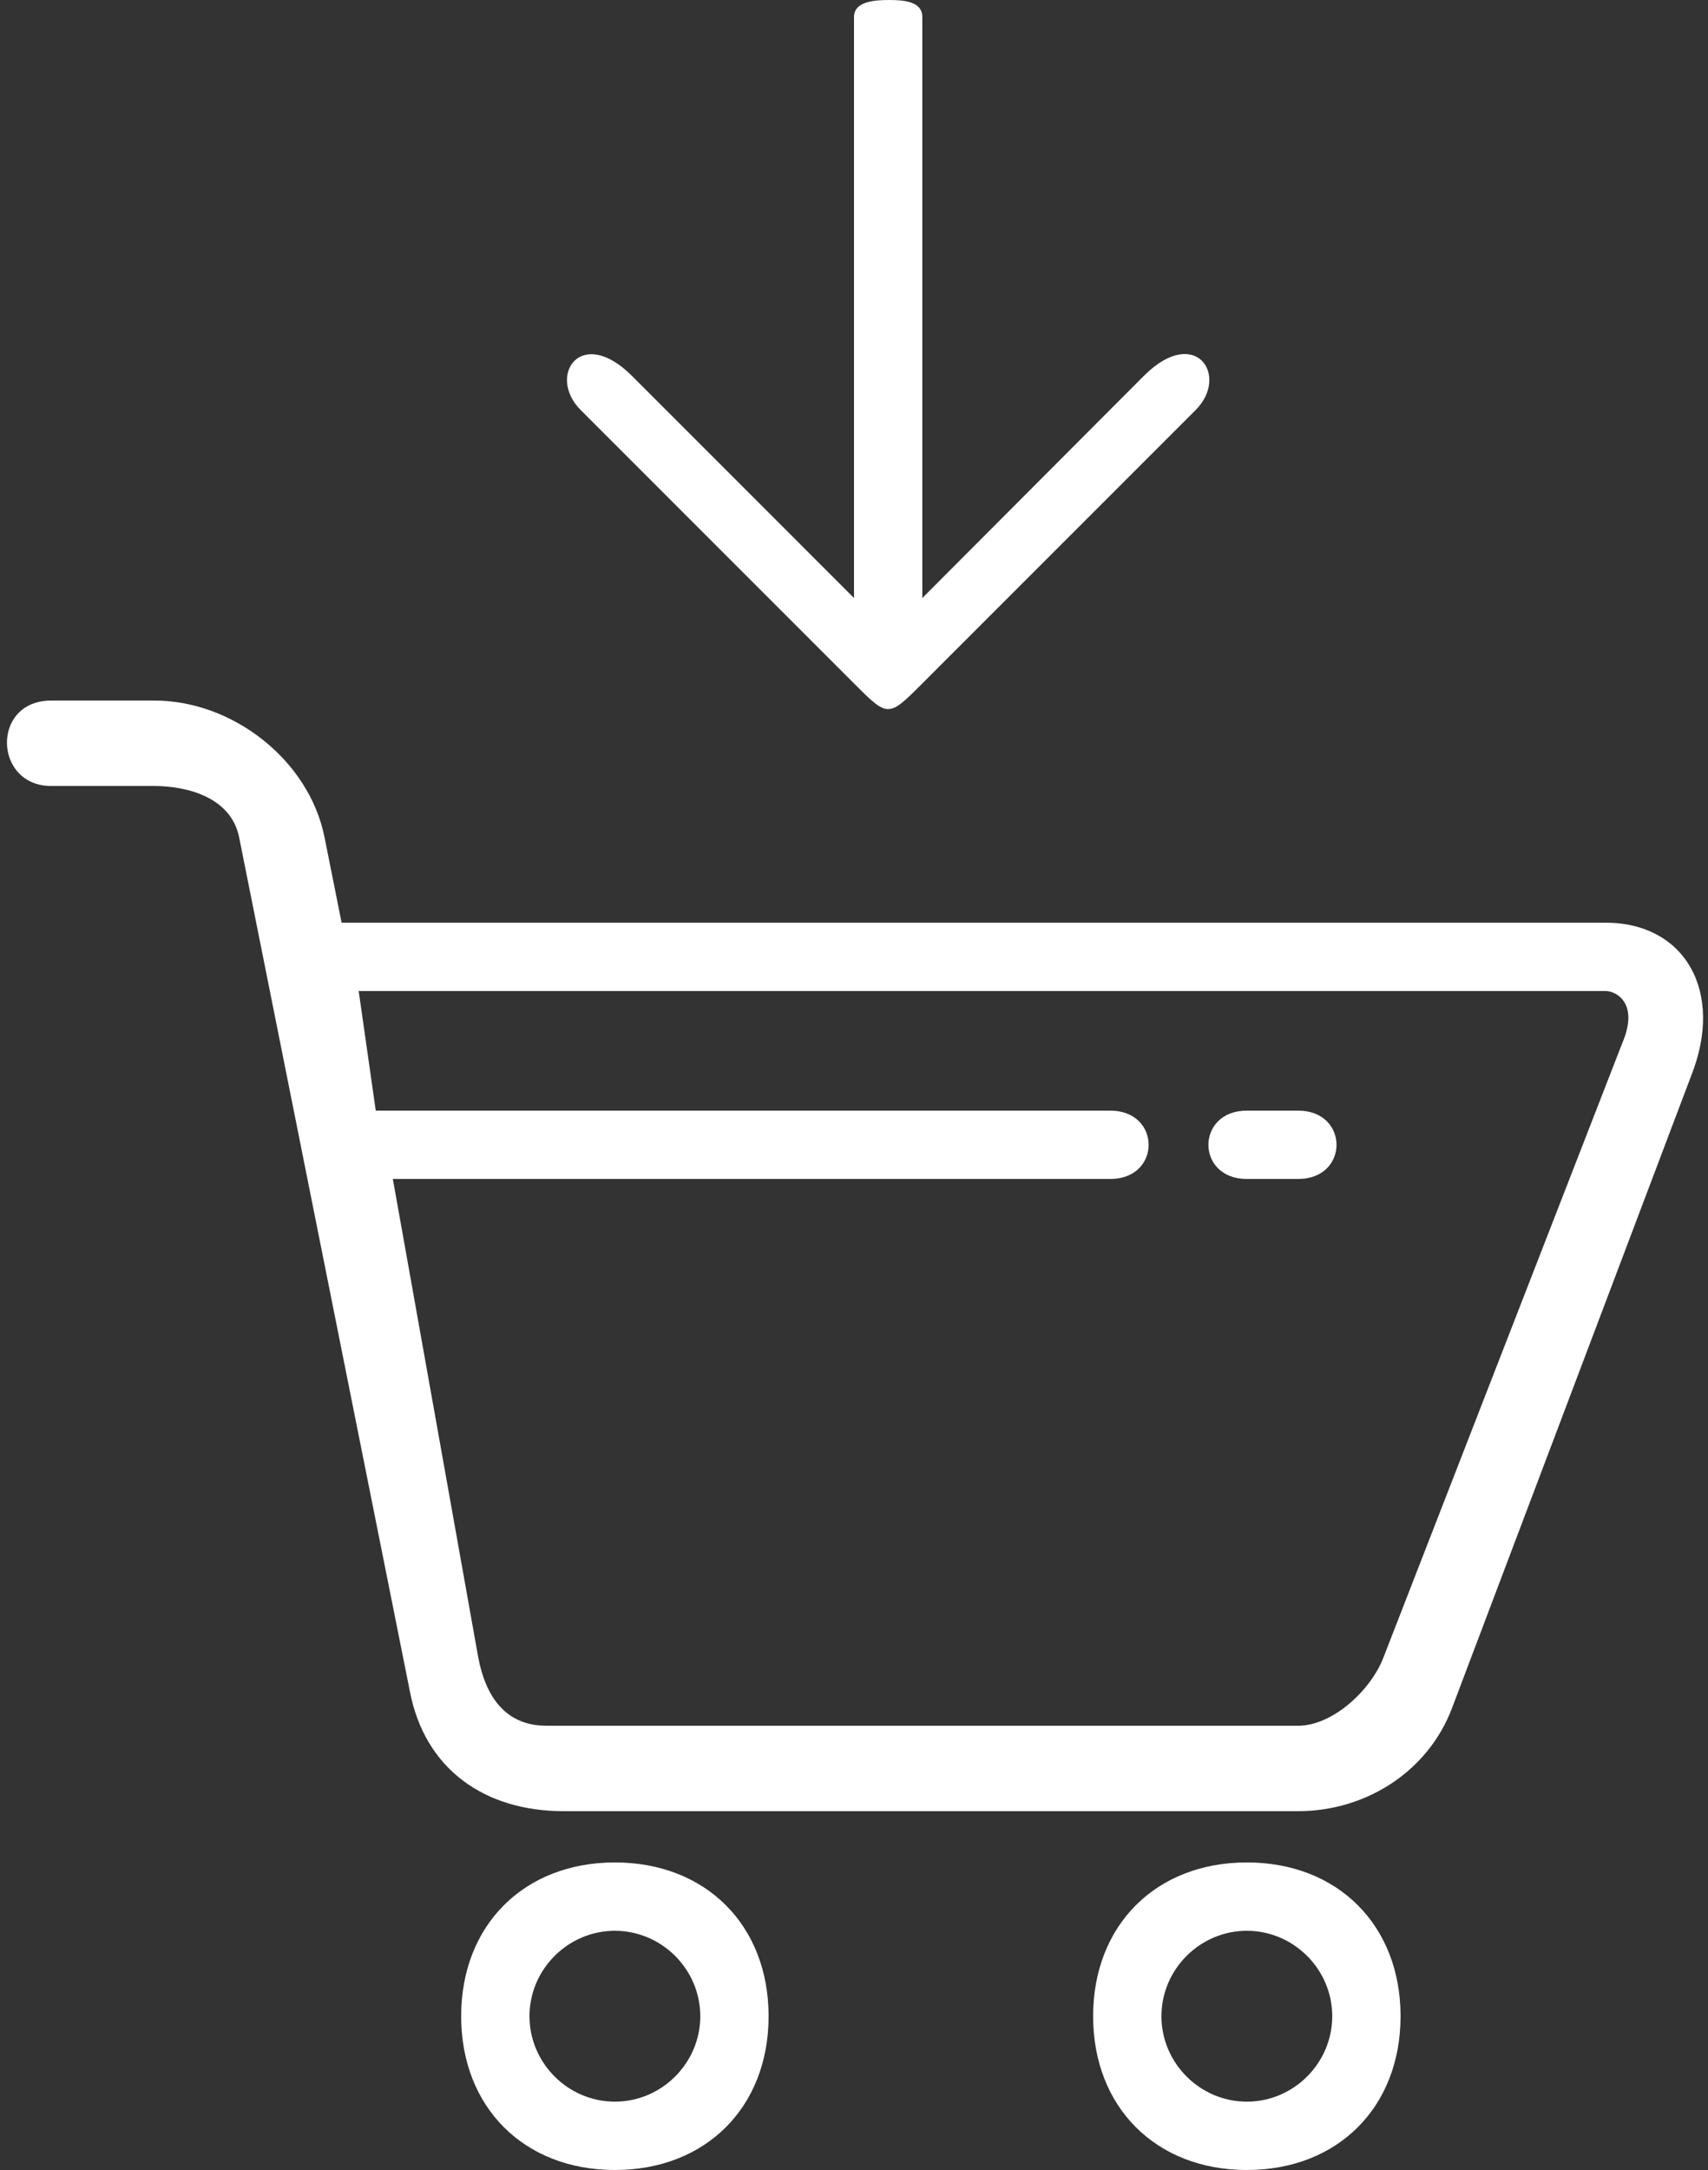
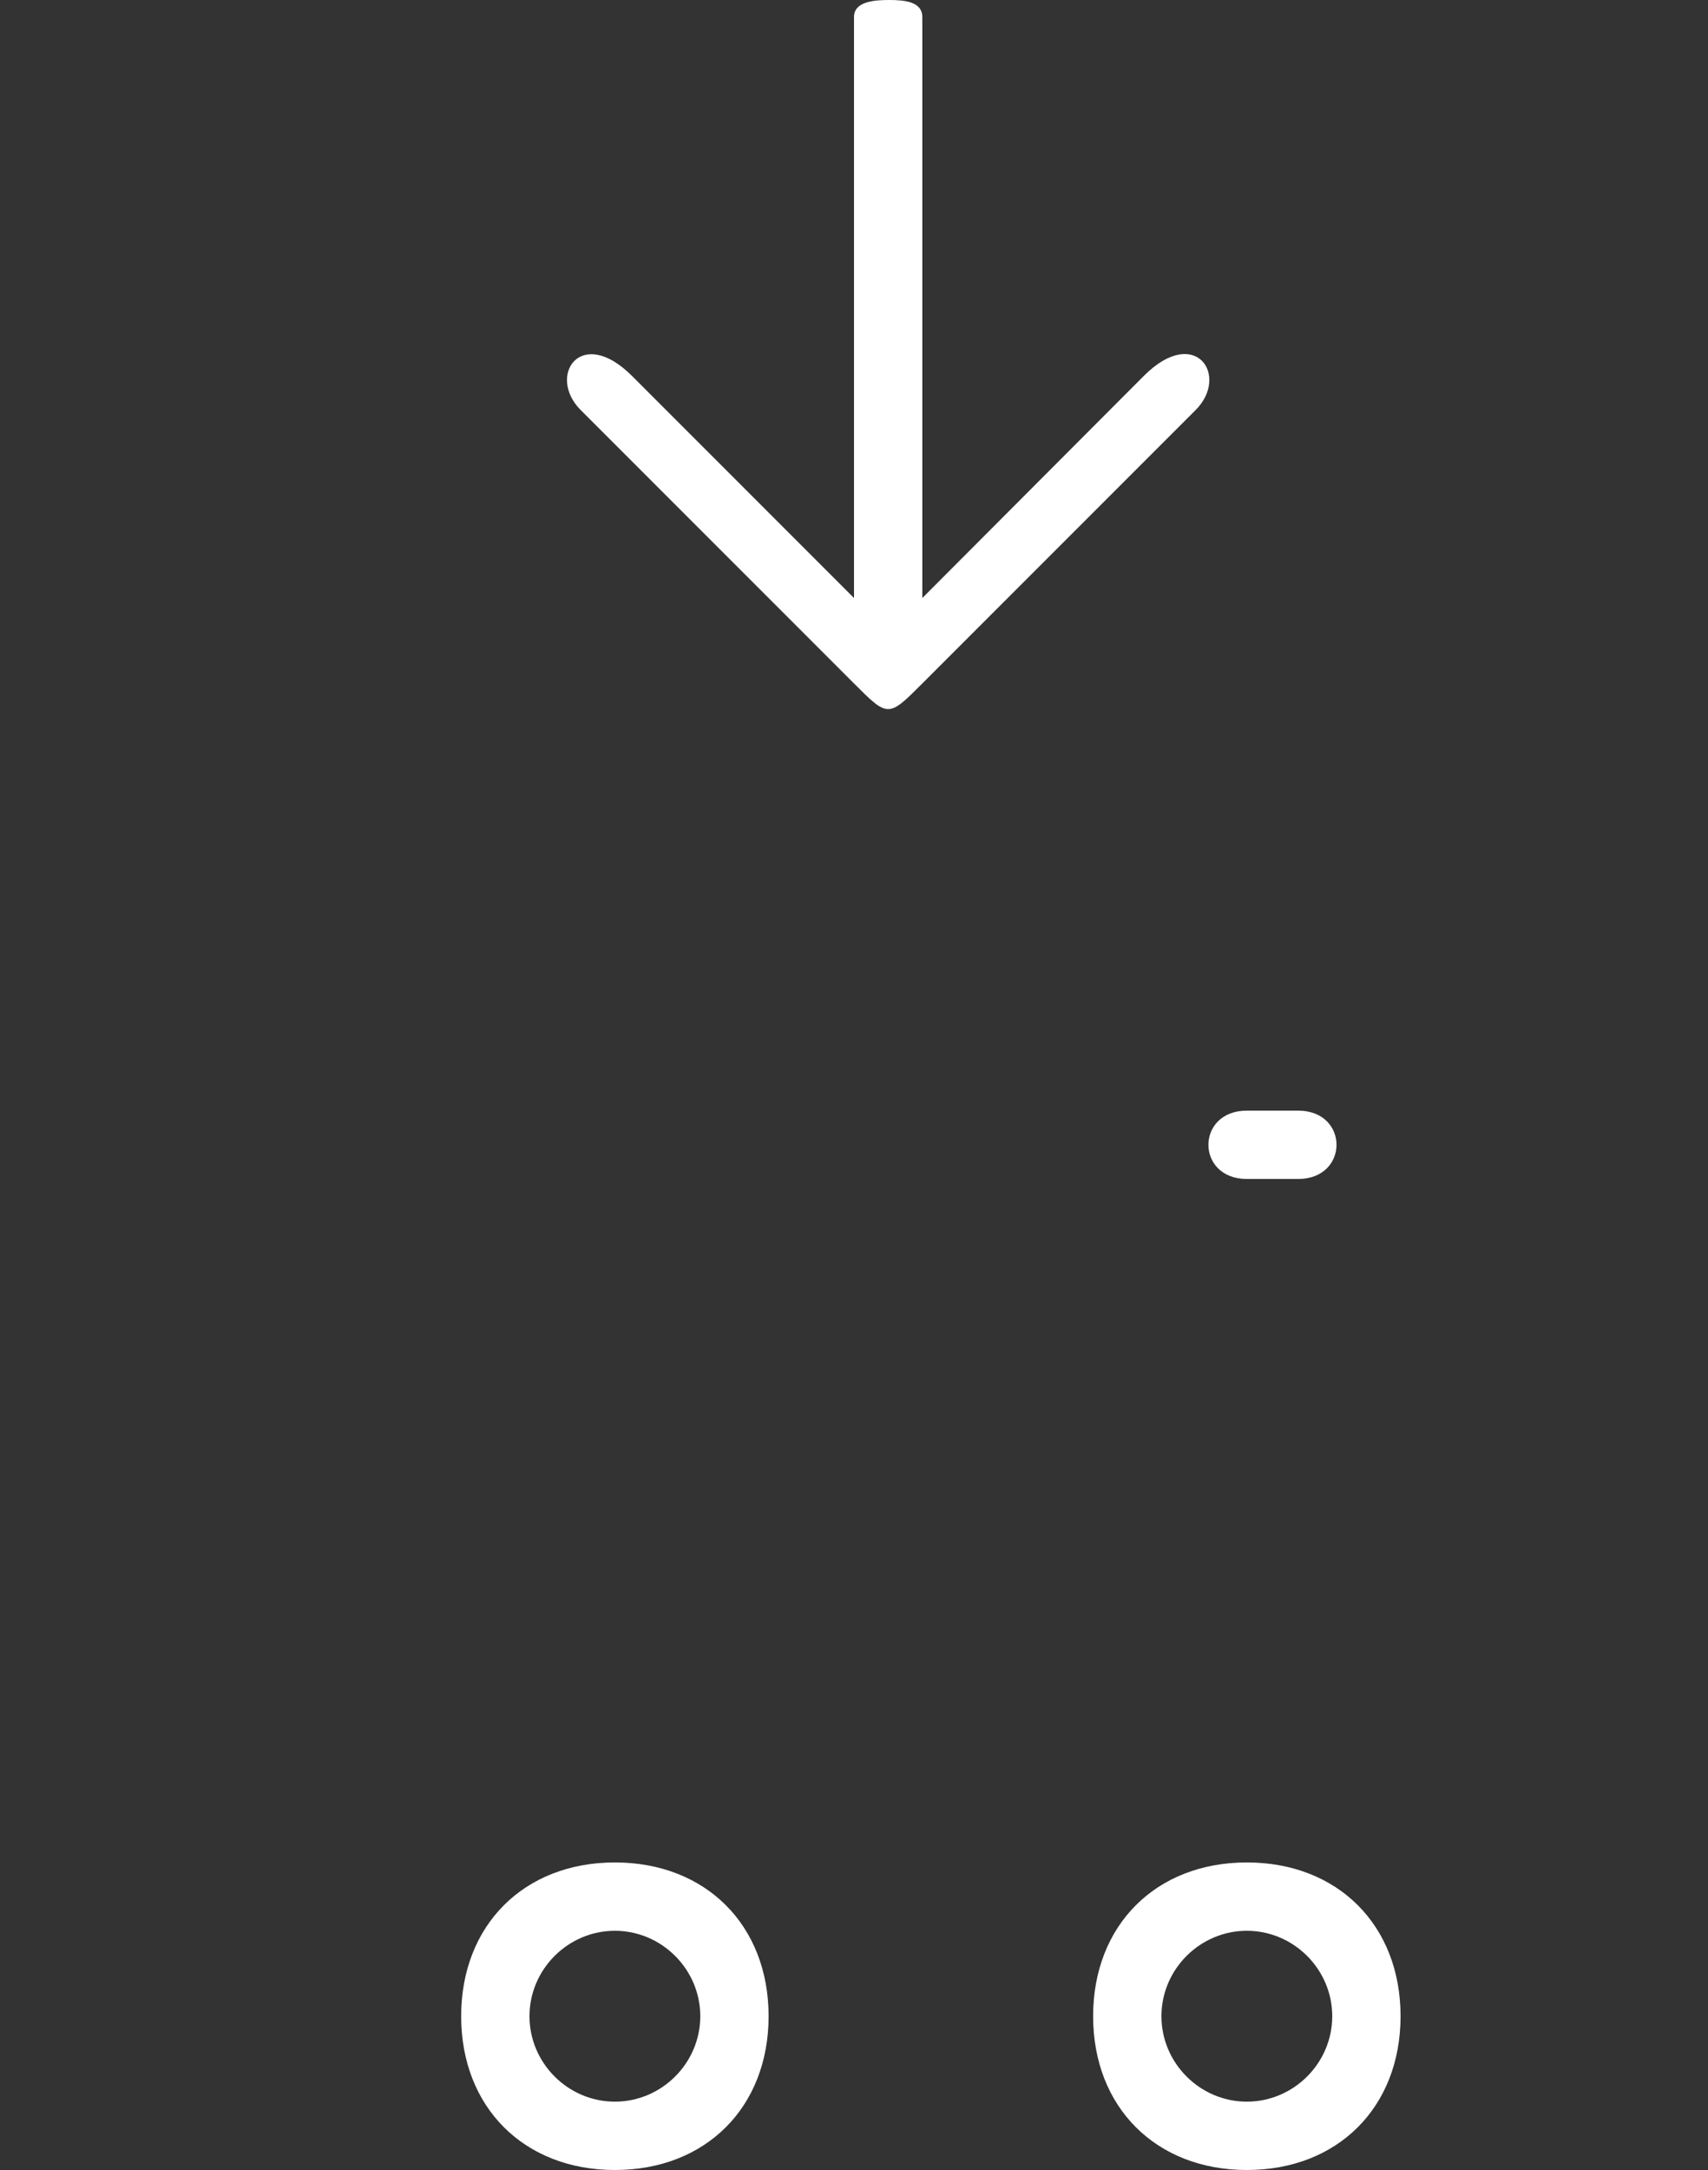
<svg xmlns="http://www.w3.org/2000/svg" enable-background="new 12.5 730.5 100 127" height="127" viewBox="12.5 730.5 100 127" width="100">
  <rect x="12.5" y="730.5" width="100" height="127" fill="#333333" stroke="none" />
  <g fill="#fff">
    <path d="m85.5 857.5c-5.325 0-9-3.675-9-9s3.675-9 9-9 9 3.675 9 9-3.675 9-9 9zm0-14c-2.744 0-5 2.257-5 5s2.256 5 5 5 5-2.257 5-5-2.256-5-5-5z" />
    <path d="m48.5 857.5c-5.325 0-9-3.675-9-9s3.675-9 9-9 9 3.675 9 9-3.675 9-9 9zm0-14c-2.743 0-5 2.257-5 5s2.257 5 5 5 5-2.257 5-5-2.257-5-5-5z" />
-     <path d="m106.5 784.5h-74l-1-5c-.901-4.509-5.369-8-9.958-8h-6.042c-3.53 0-3.383 5 0 5h6c2 0 4.531.682 5 3l10 50c.877 4.542 4.376 7 9 7h43c3.957 0 7.583-2.301 9-6l14-37c2-5-.387-9-5-9zm1 7-14 36c-.727 1.908-2.963 4-5 4h-44c-2.376 0-3.556-1.659-4-4l-5-28h42c3 0 3-4 0-4h-43l-1-7h73c.633 0 1.96.718 1 3z" />
-     <path d="m88.5 799.5h-3c-3 0-3-4 0-4h3c3 0 3 4 0 4z" />
+     <path d="m88.5 799.5h-3c-3 0-3-4 0-4h3c3 0 3 4 0 4" />
    <path d="m79.5 752.469-13 13.031v-34c0-.904-1.03-1-1.944-1-.916 0-2.056.096-2.056 1v34l-13-13c-3-3-5 0-3 2l16 16c2 2 2 2 4 0l16-16c2-2 0-5-3-2.031z" />
  </g>
</svg>